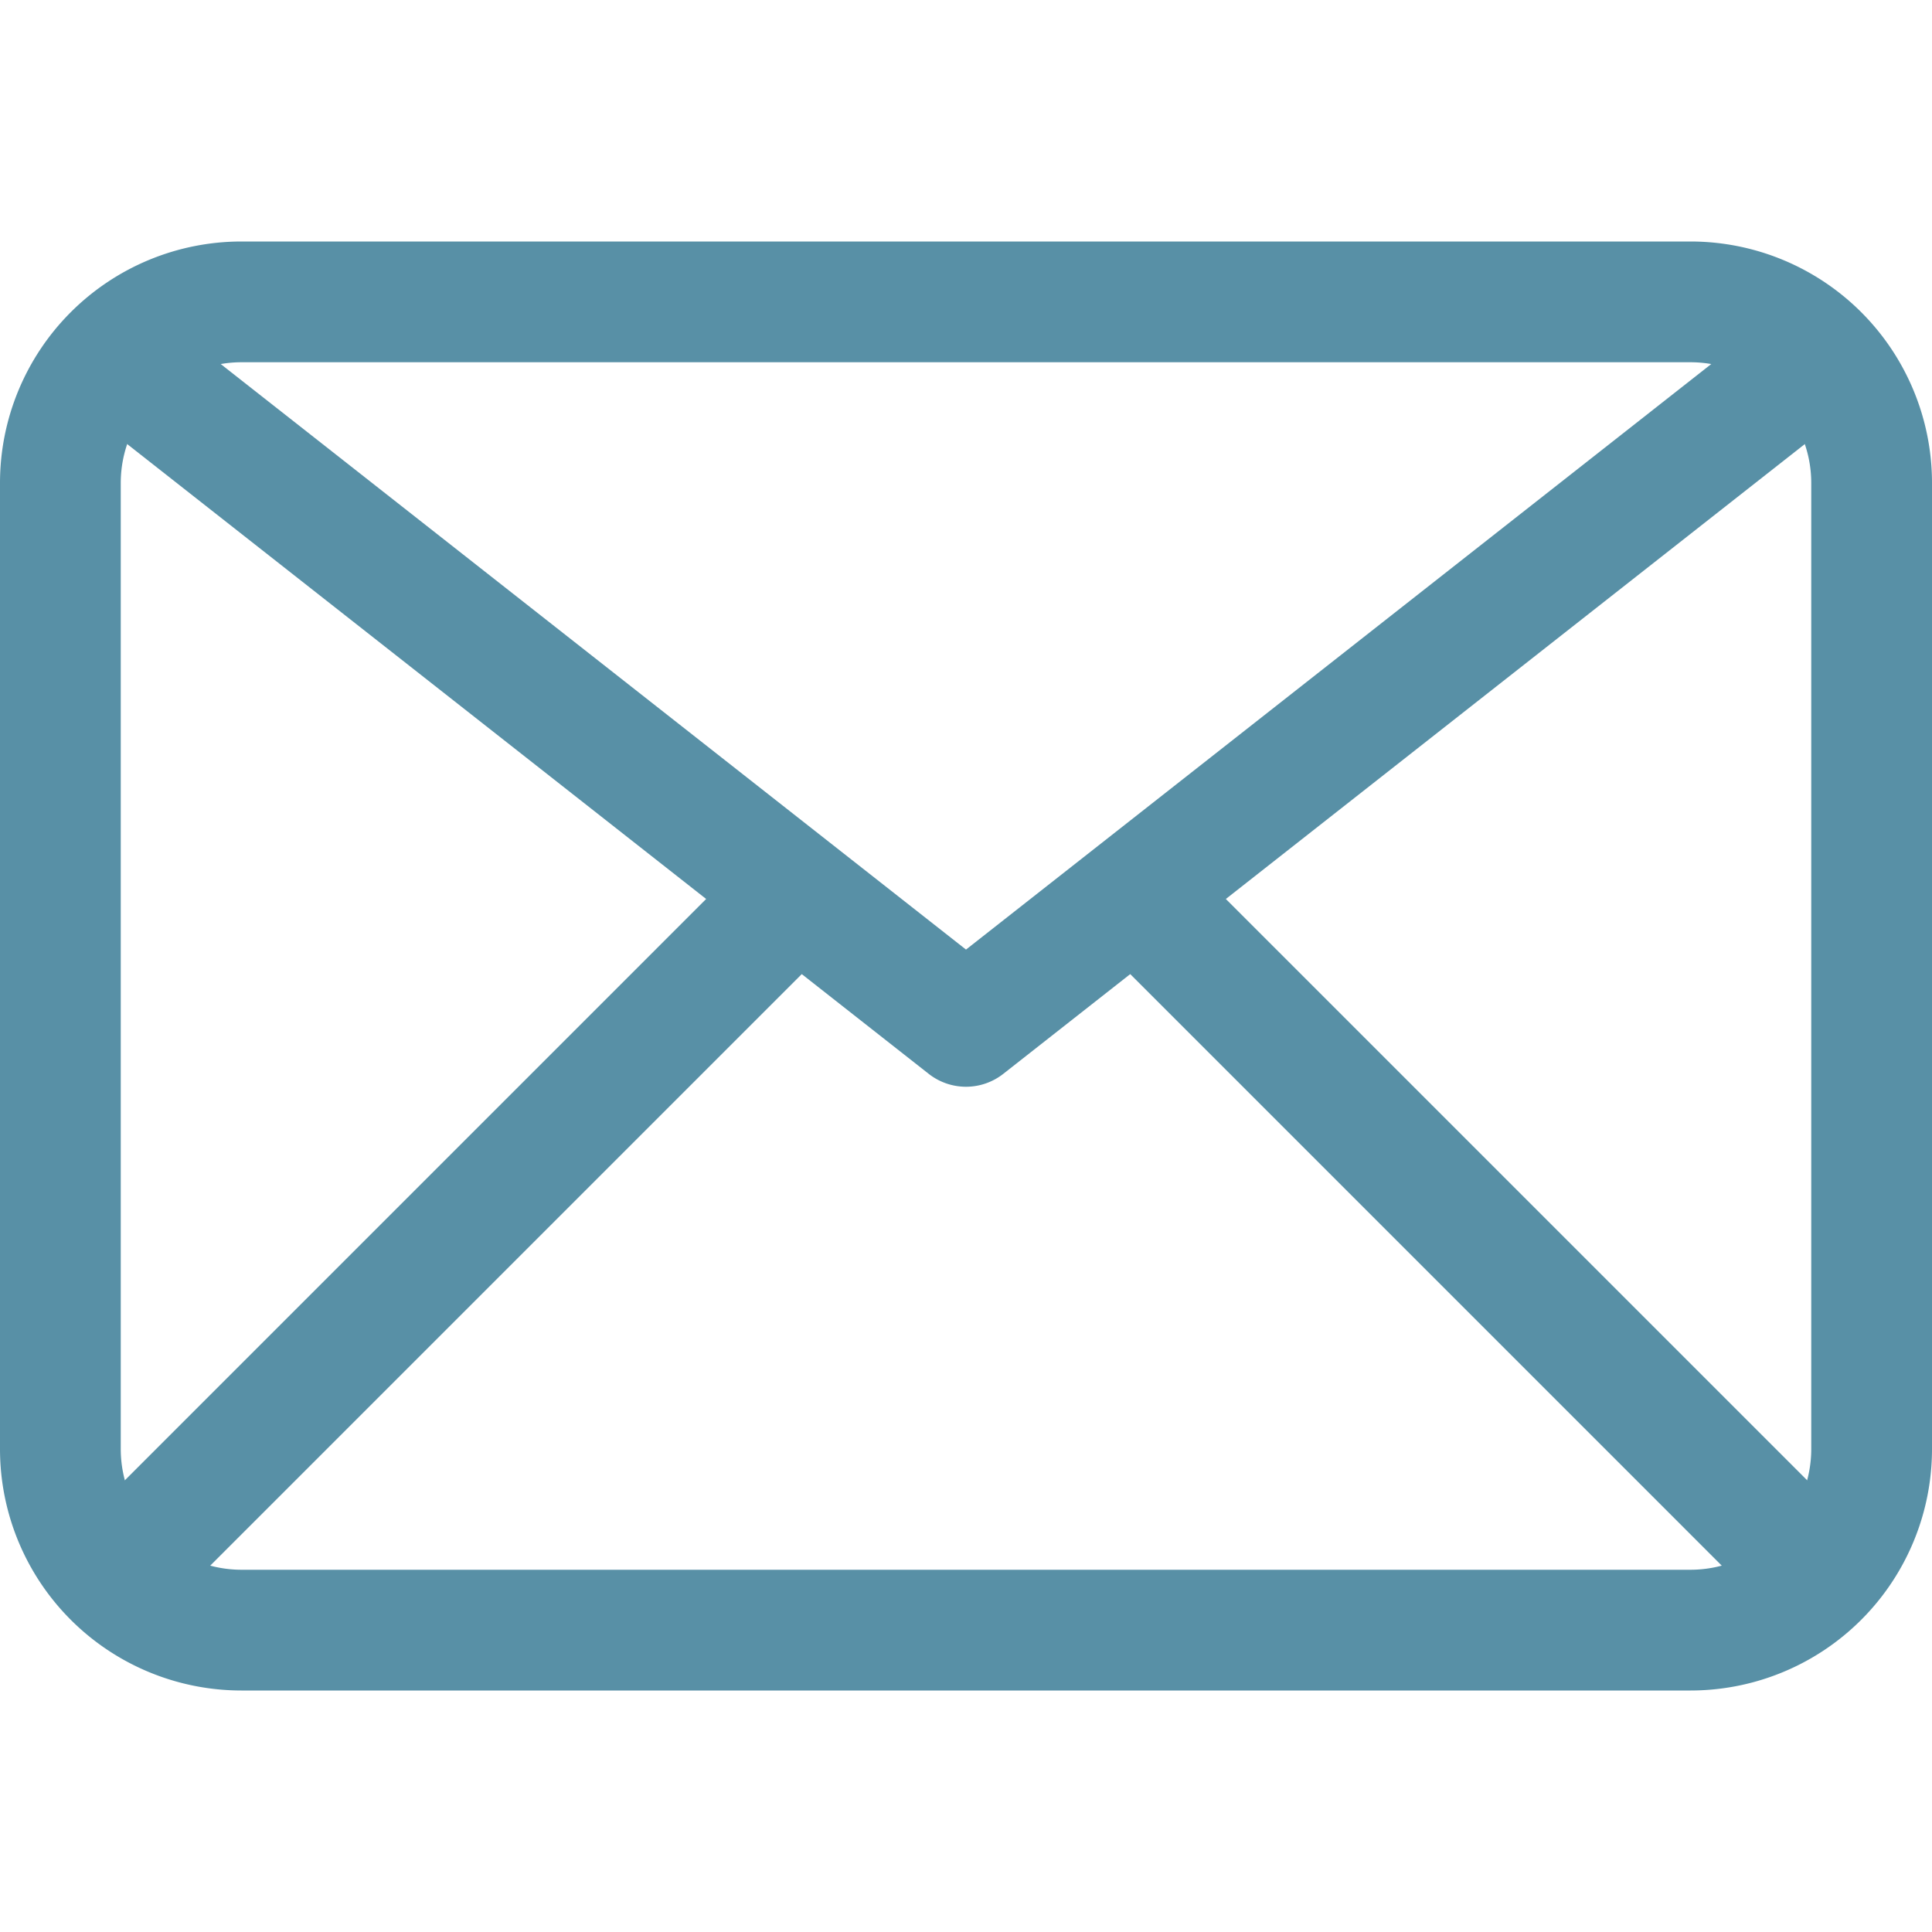
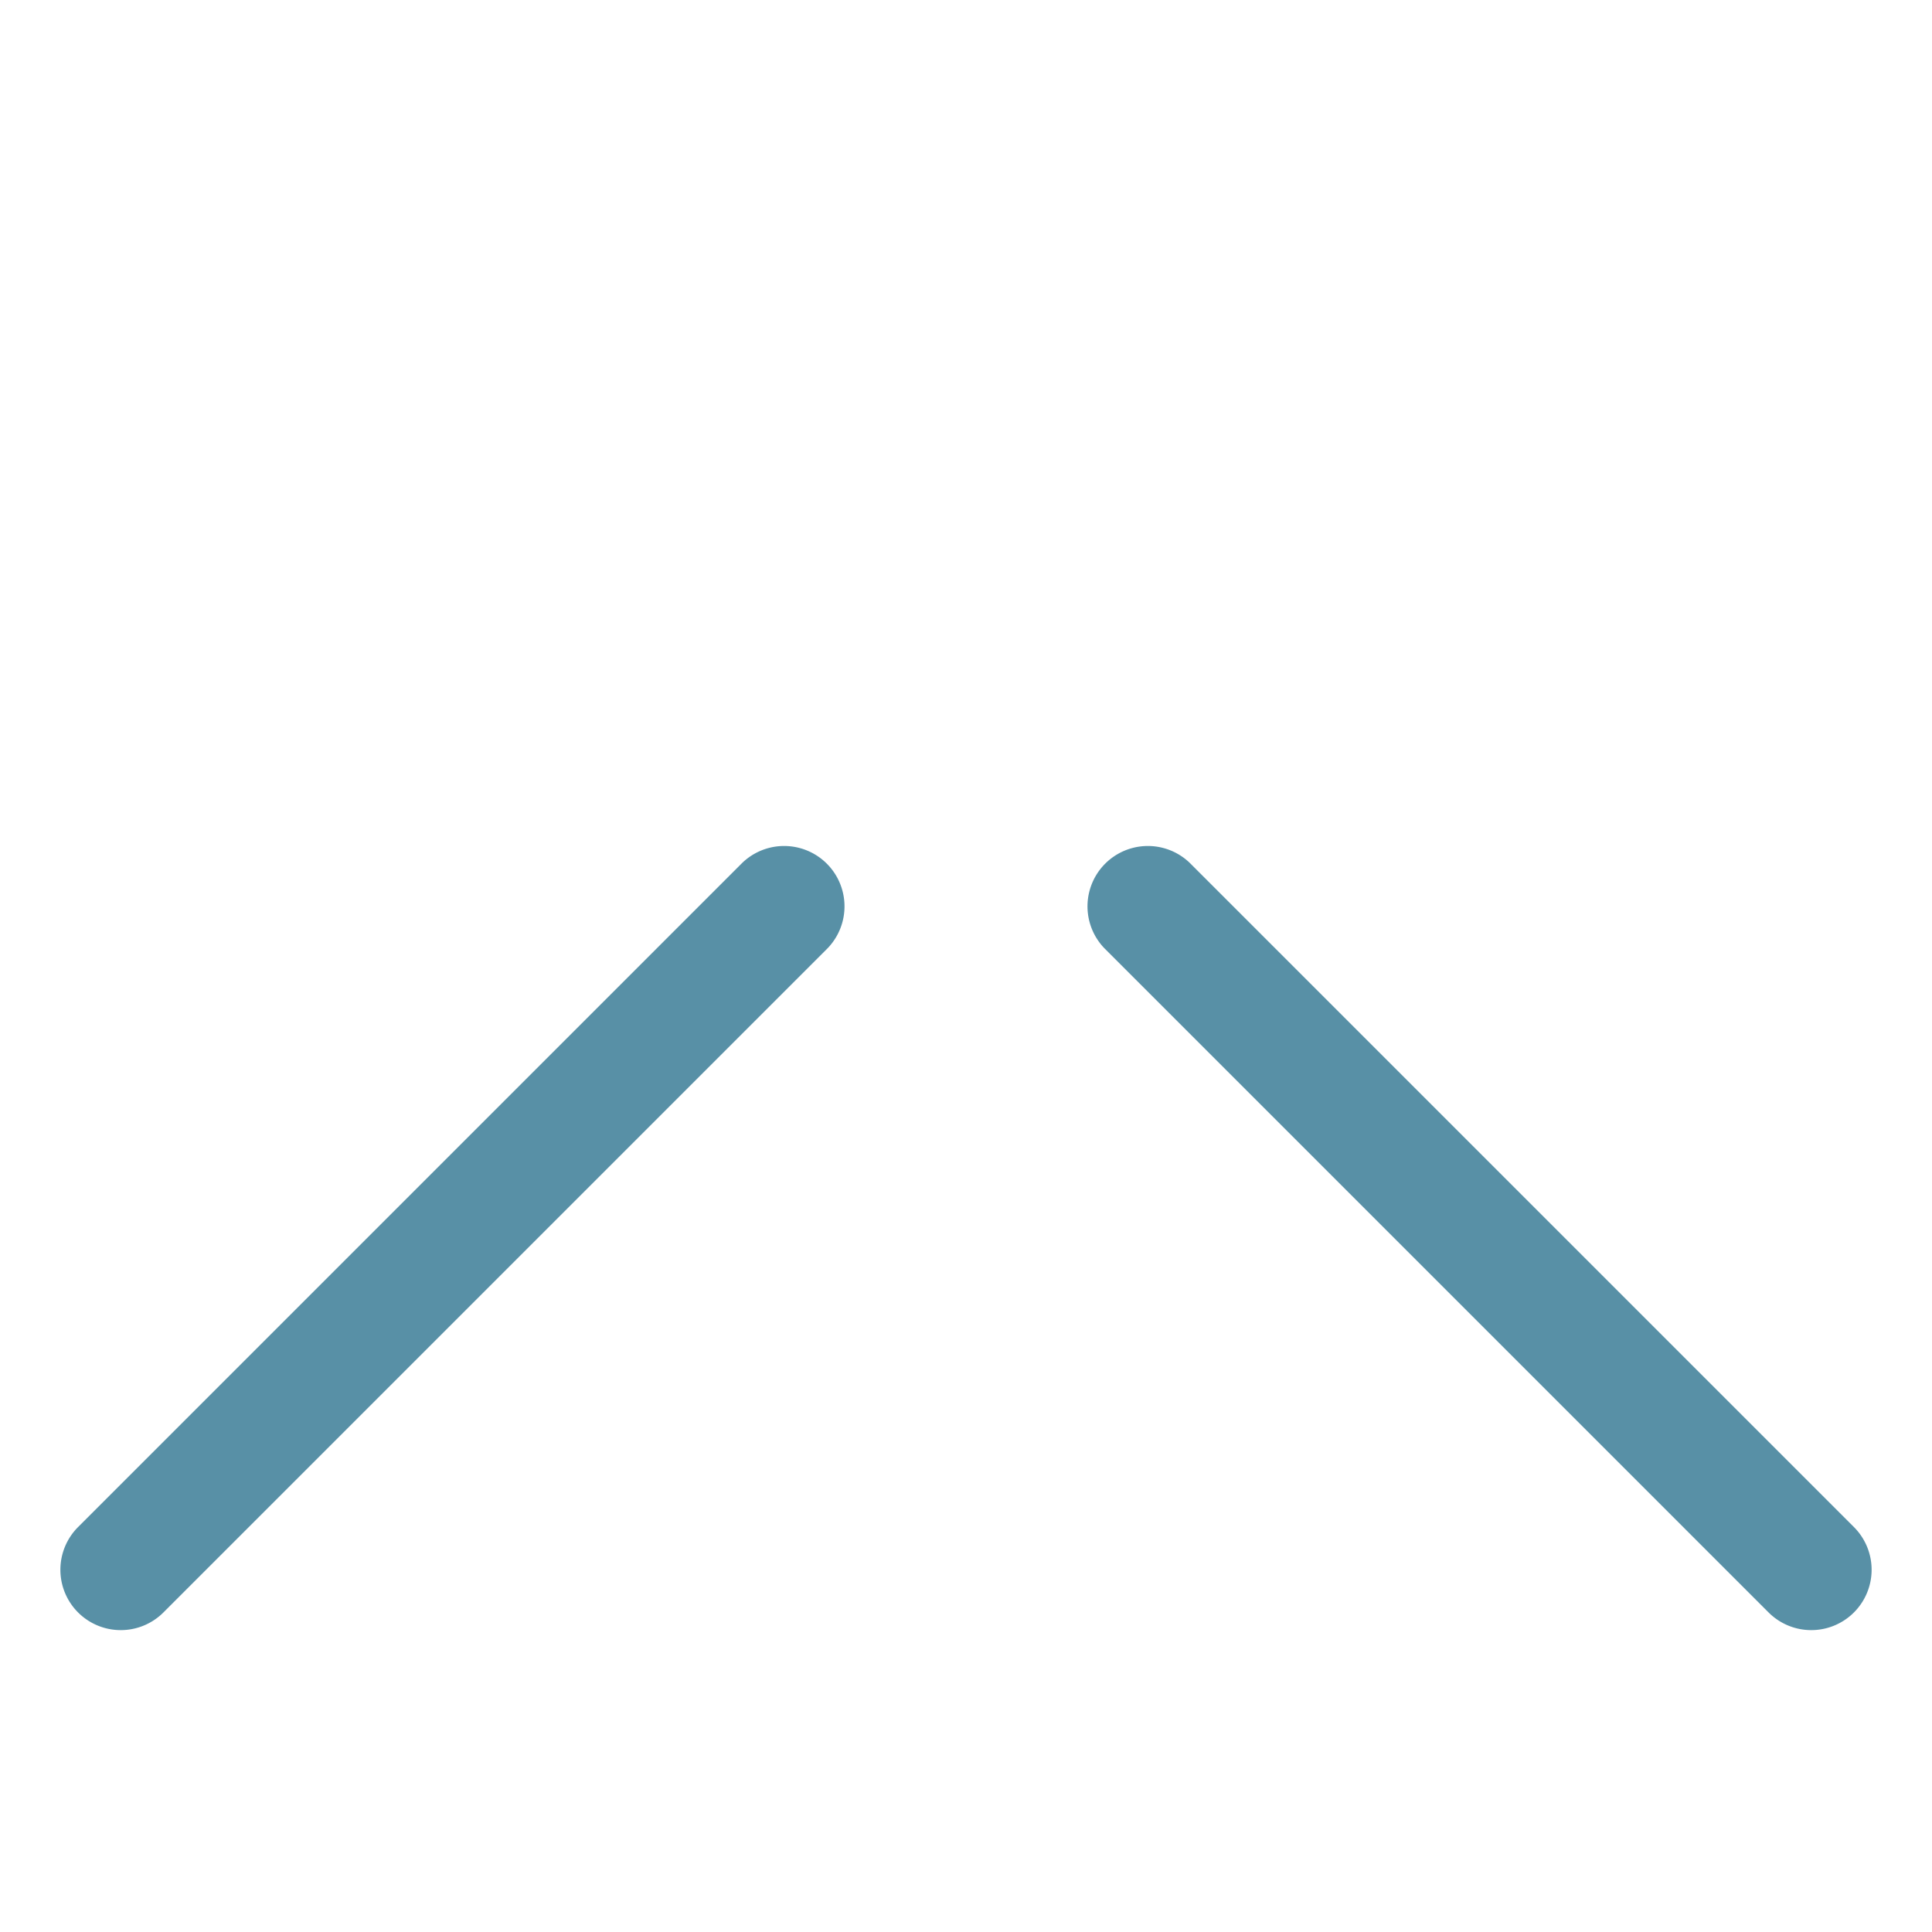
<svg xmlns="http://www.w3.org/2000/svg" data-name="1-Mail" viewBox="0 0 32 32" fill="#5890a6">
-   <path d="M28 28H4a4 4 0 0 1-4-4V8a4 4 0 0 1 4-4h24a4 4 0 0 1 4 4v16a4 4 0 0 1-4 4zM4 6a2 2 0 0 0-2 2v16a2 2 0 0 0 2 2h24a2 2 0 0 0 2-2V8a2 2 0 0 0-2-2z" />
-   <path d="M16 18a1 1 0 0 1-.618-.214l-14-11a1 1 0 1 1 1.236-1.572L16 15.728 29.382 5.214a1 1 0 1 1 1.236 1.572l-14 11A1 1 0 0 1 16 18z" />
  <path d="M2 27a1 1 0 0 1-.707-1.707l11-11a1 1 0 0 1 1.414 1.414l-11 11A1 1 0 0 1 2 27zM30 27a1 1 0 0 1-.707-.293l-11-11a1 1 0 0 1 1.414-1.414l11 11A1 1 0 0 1 30 27z" />
</svg>